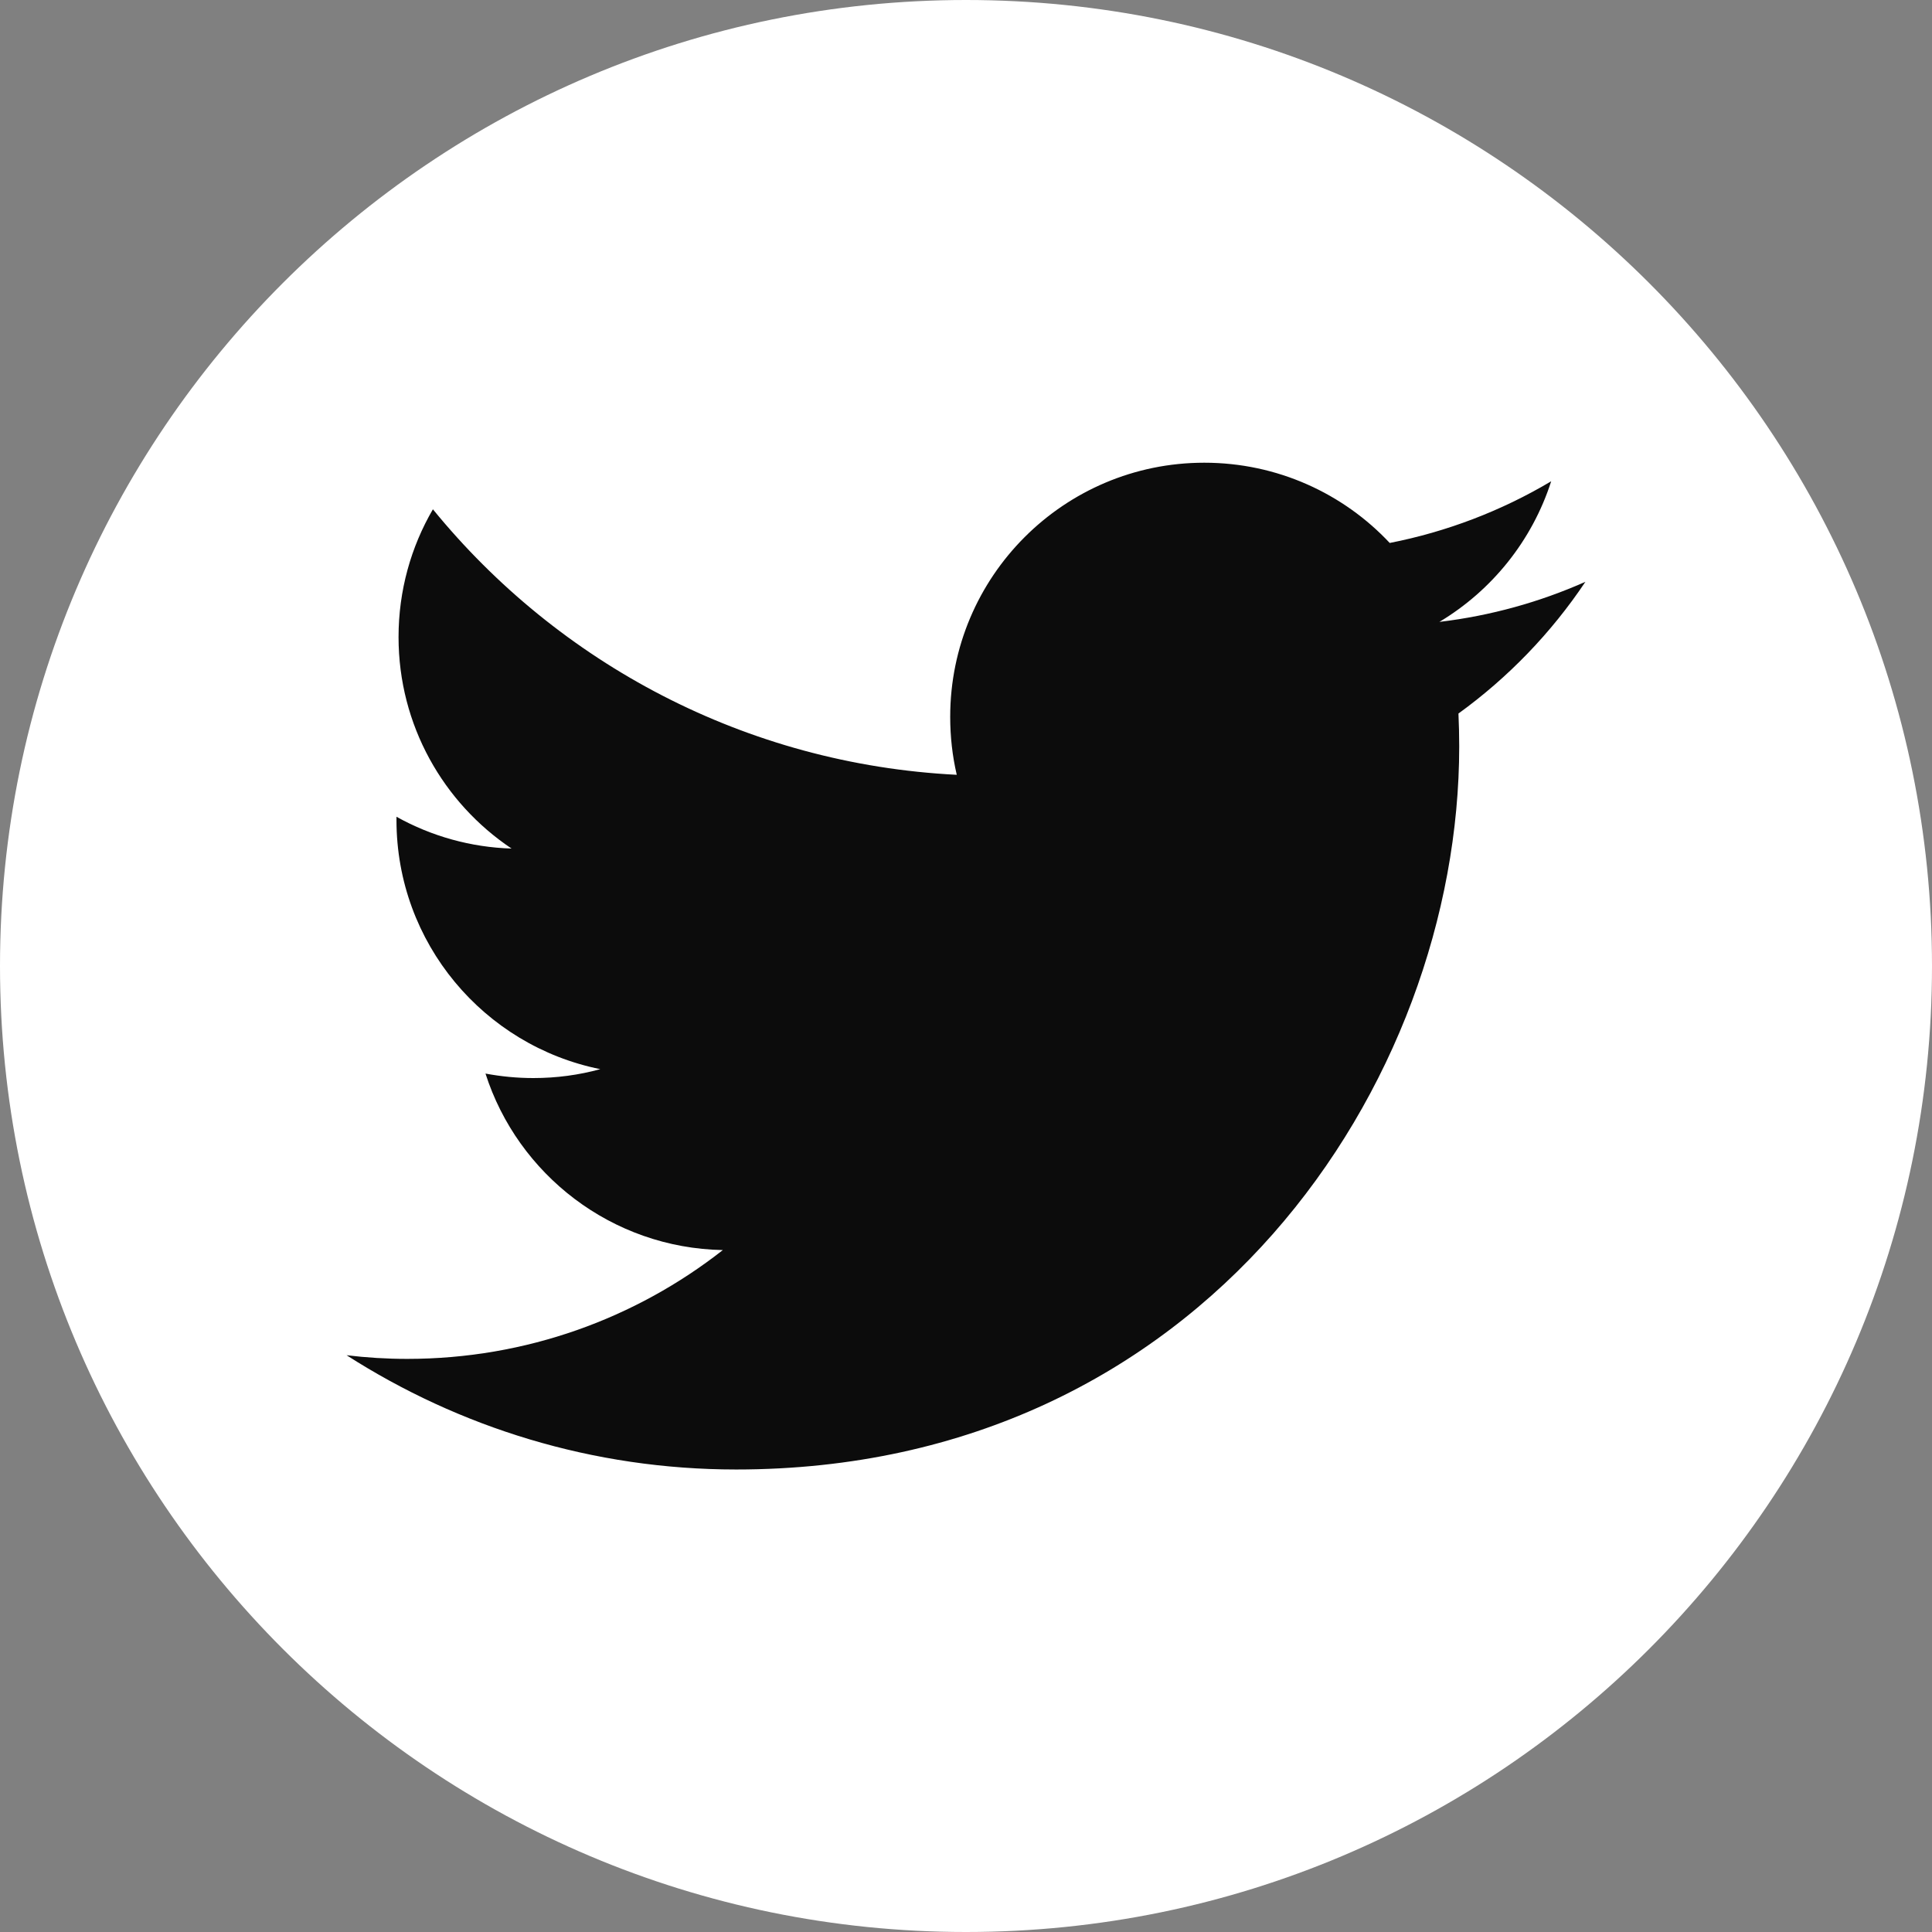
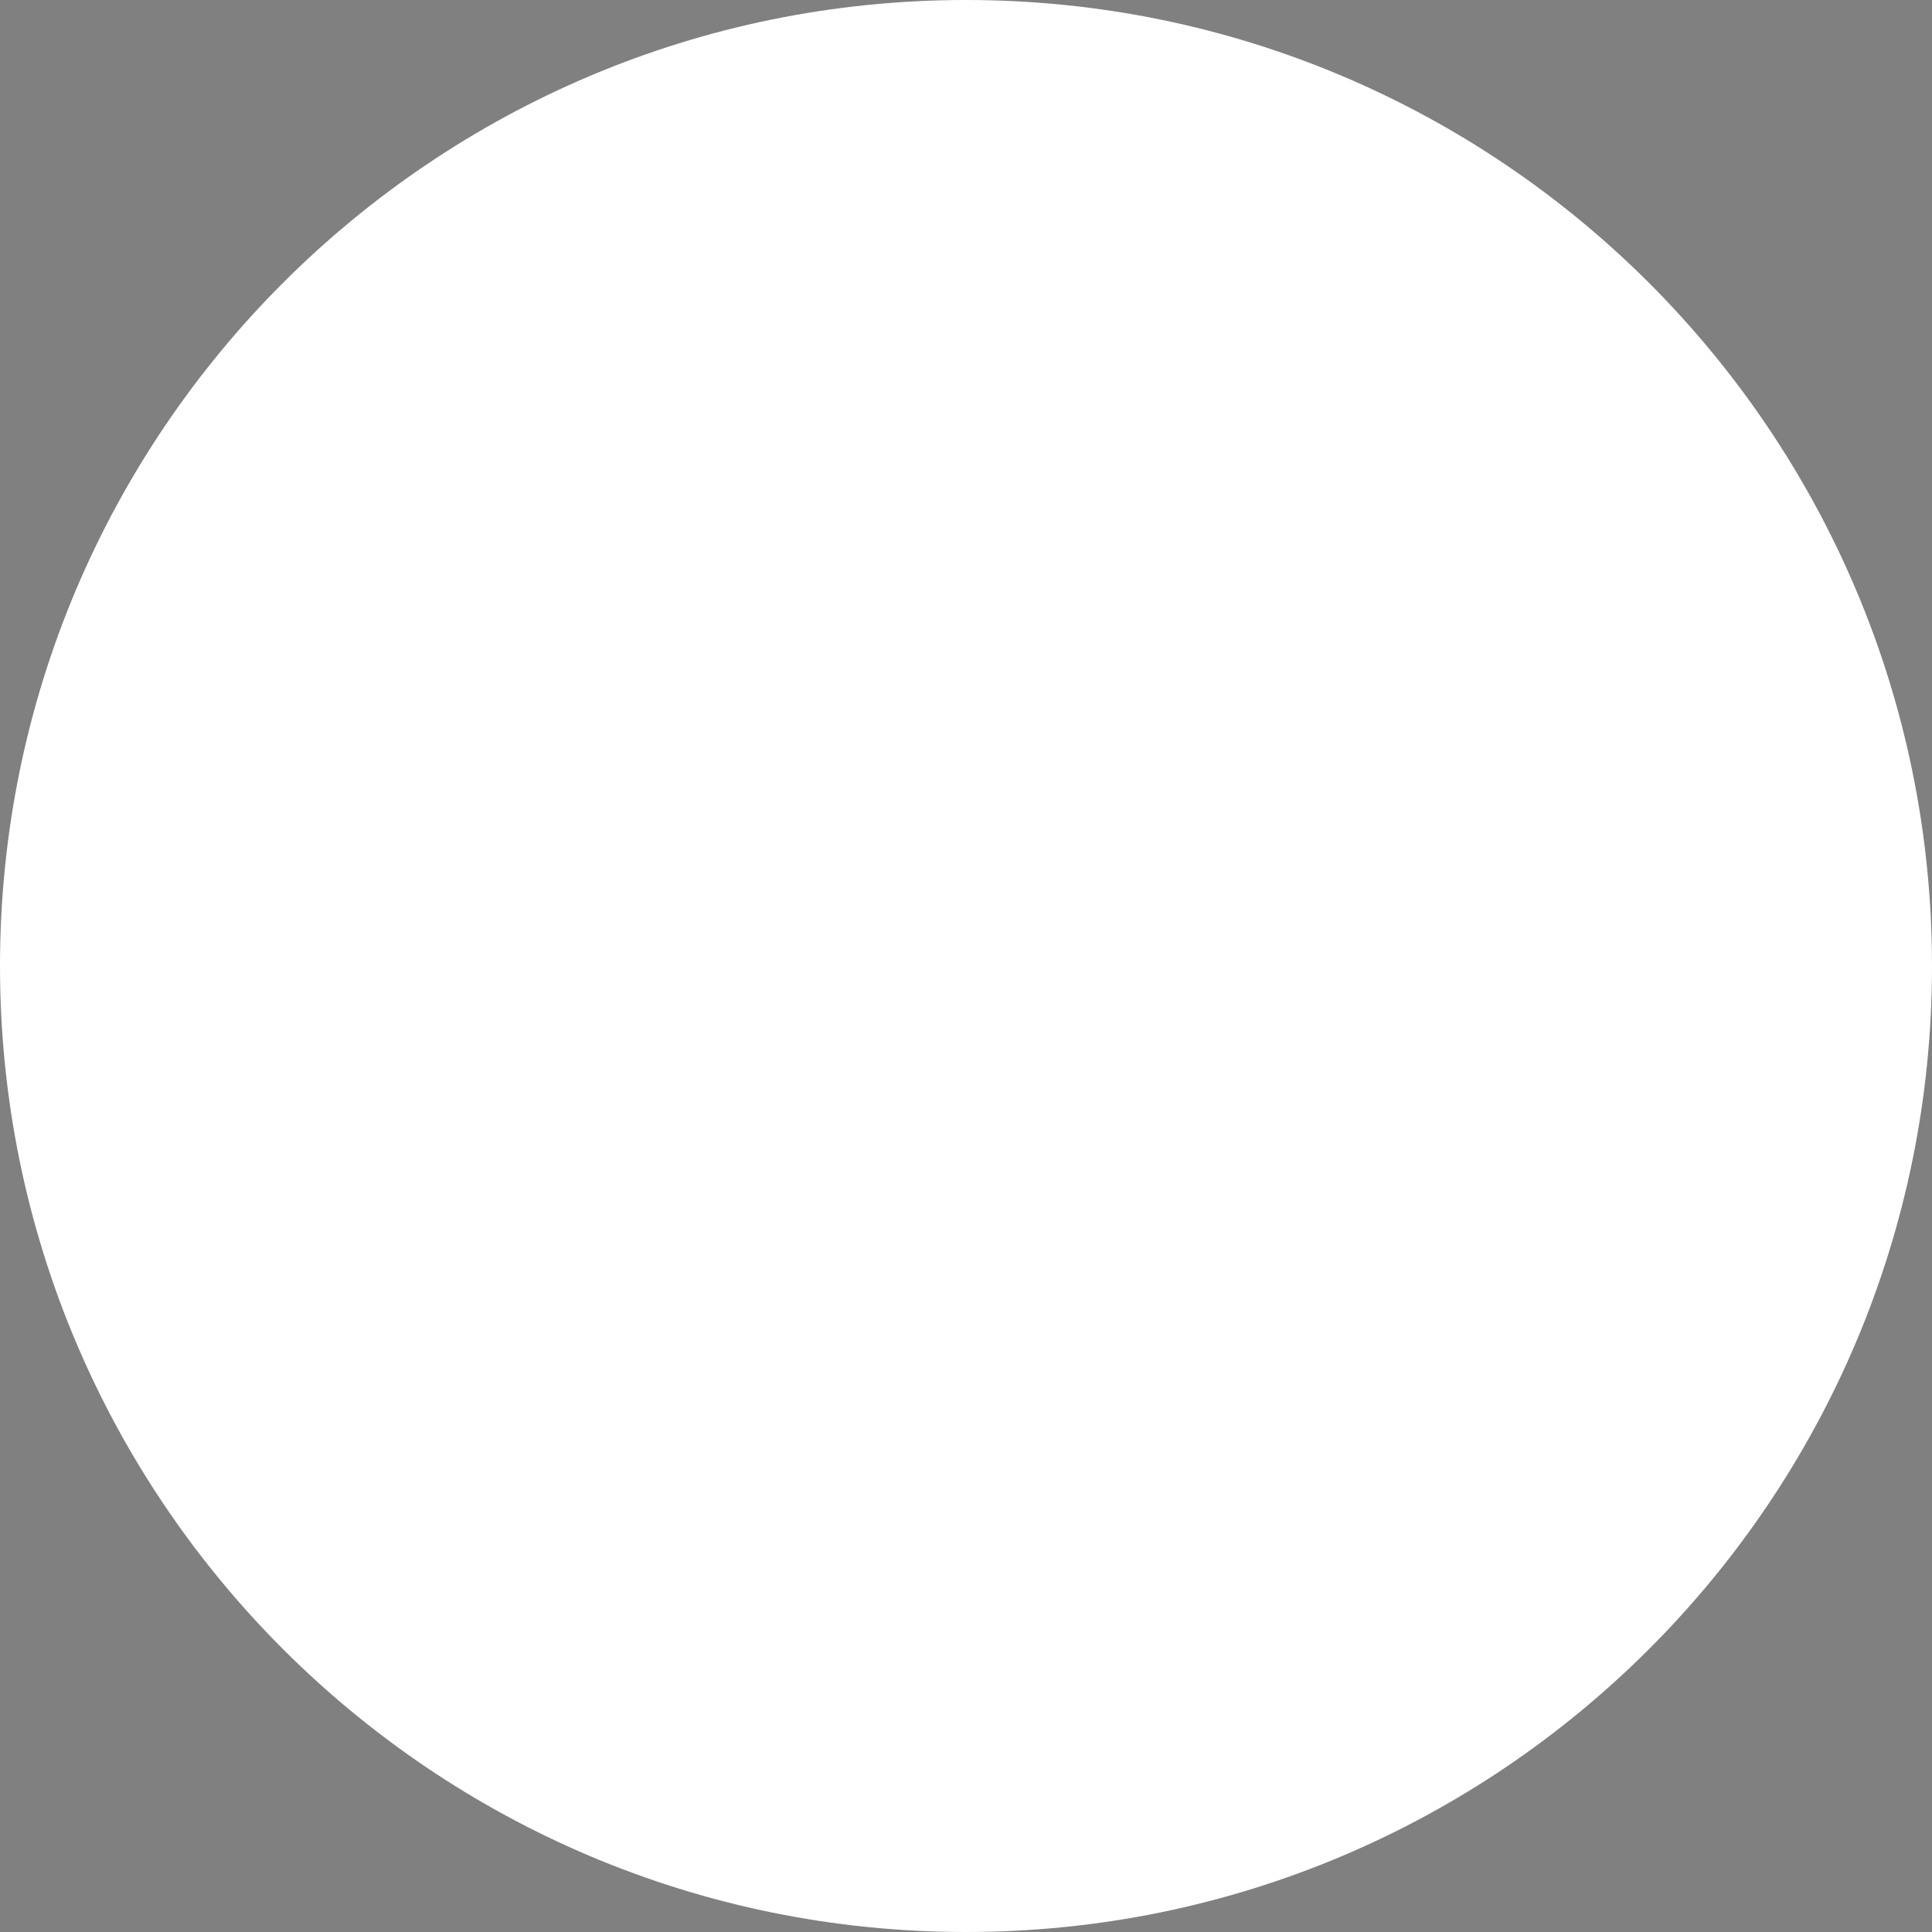
<svg xmlns="http://www.w3.org/2000/svg" width="28" height="28" viewBox="0 0 28 28" fill="none">
  <rect x="0" y="0" width="28" height="28" fill="#808080" stroke="none" />
  <path d="M14 28C21.732 28 28 21.732 28 14C28 6.268 21.732 0 14 0C6.268 0 0 6.268 0 14C0 21.732 6.268 28 14 28Z" fill="white" />
-   <path d="M22.977 8.432C22.316 8.725 21.607 8.924 20.861 9.013C21.622 8.557 22.205 7.835 22.481 6.975C21.758 7.405 20.966 7.707 20.141 7.869C19.47 7.153 18.512 6.706 17.453 6.706C15.42 6.706 13.771 8.355 13.771 10.389C13.771 10.678 13.803 10.959 13.866 11.229C10.805 11.075 8.091 9.609 6.274 7.381C5.957 7.925 5.776 8.558 5.776 9.233C5.776 10.51 6.426 11.637 7.414 12.298C6.829 12.28 6.257 12.122 5.746 11.837V11.884C5.746 13.668 7.015 15.156 8.7 15.495C8.39 15.58 8.066 15.624 7.729 15.624C7.492 15.624 7.261 15.601 7.036 15.559C7.505 17.022 8.865 18.087 10.476 18.117C9.216 19.105 7.627 19.694 5.902 19.694C5.605 19.694 5.312 19.676 5.023 19.641C6.654 20.686 8.589 21.297 10.669 21.297C17.443 21.297 21.148 15.685 21.148 10.818C21.148 10.658 21.144 10.499 21.137 10.341C21.858 9.819 22.481 9.173 22.977 8.432Z" fill="#0C0C0C" />
</svg>